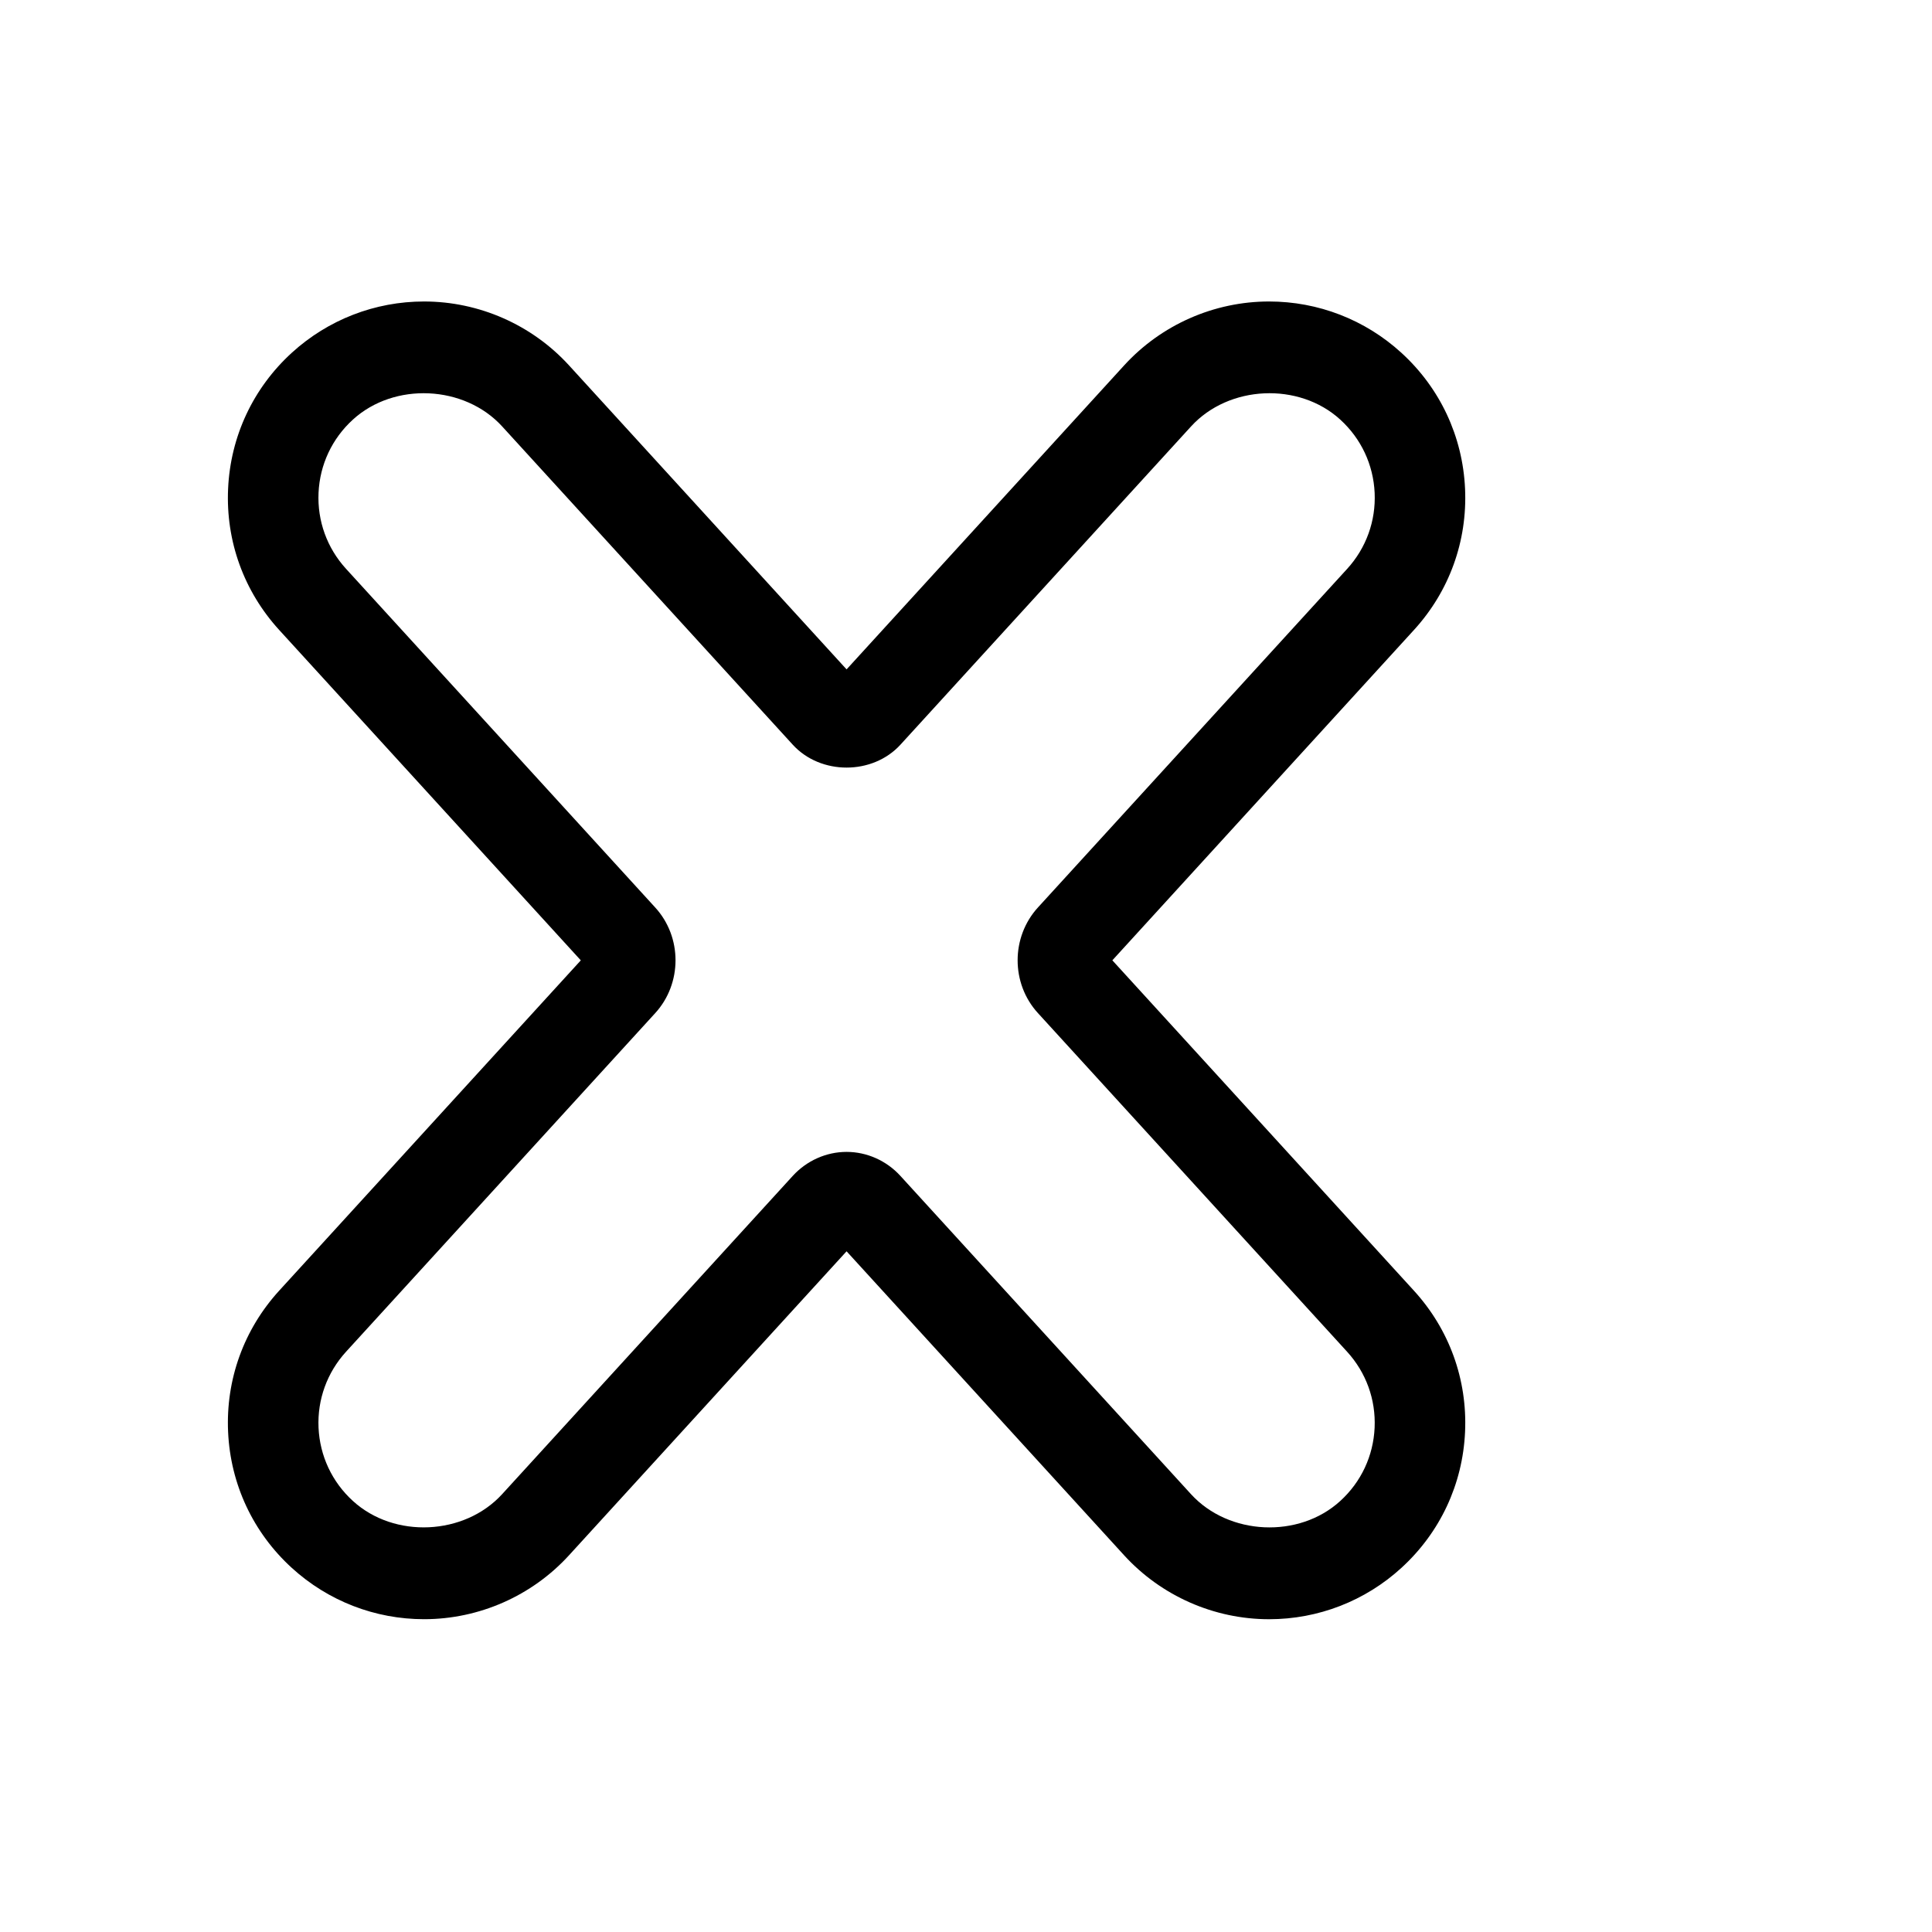
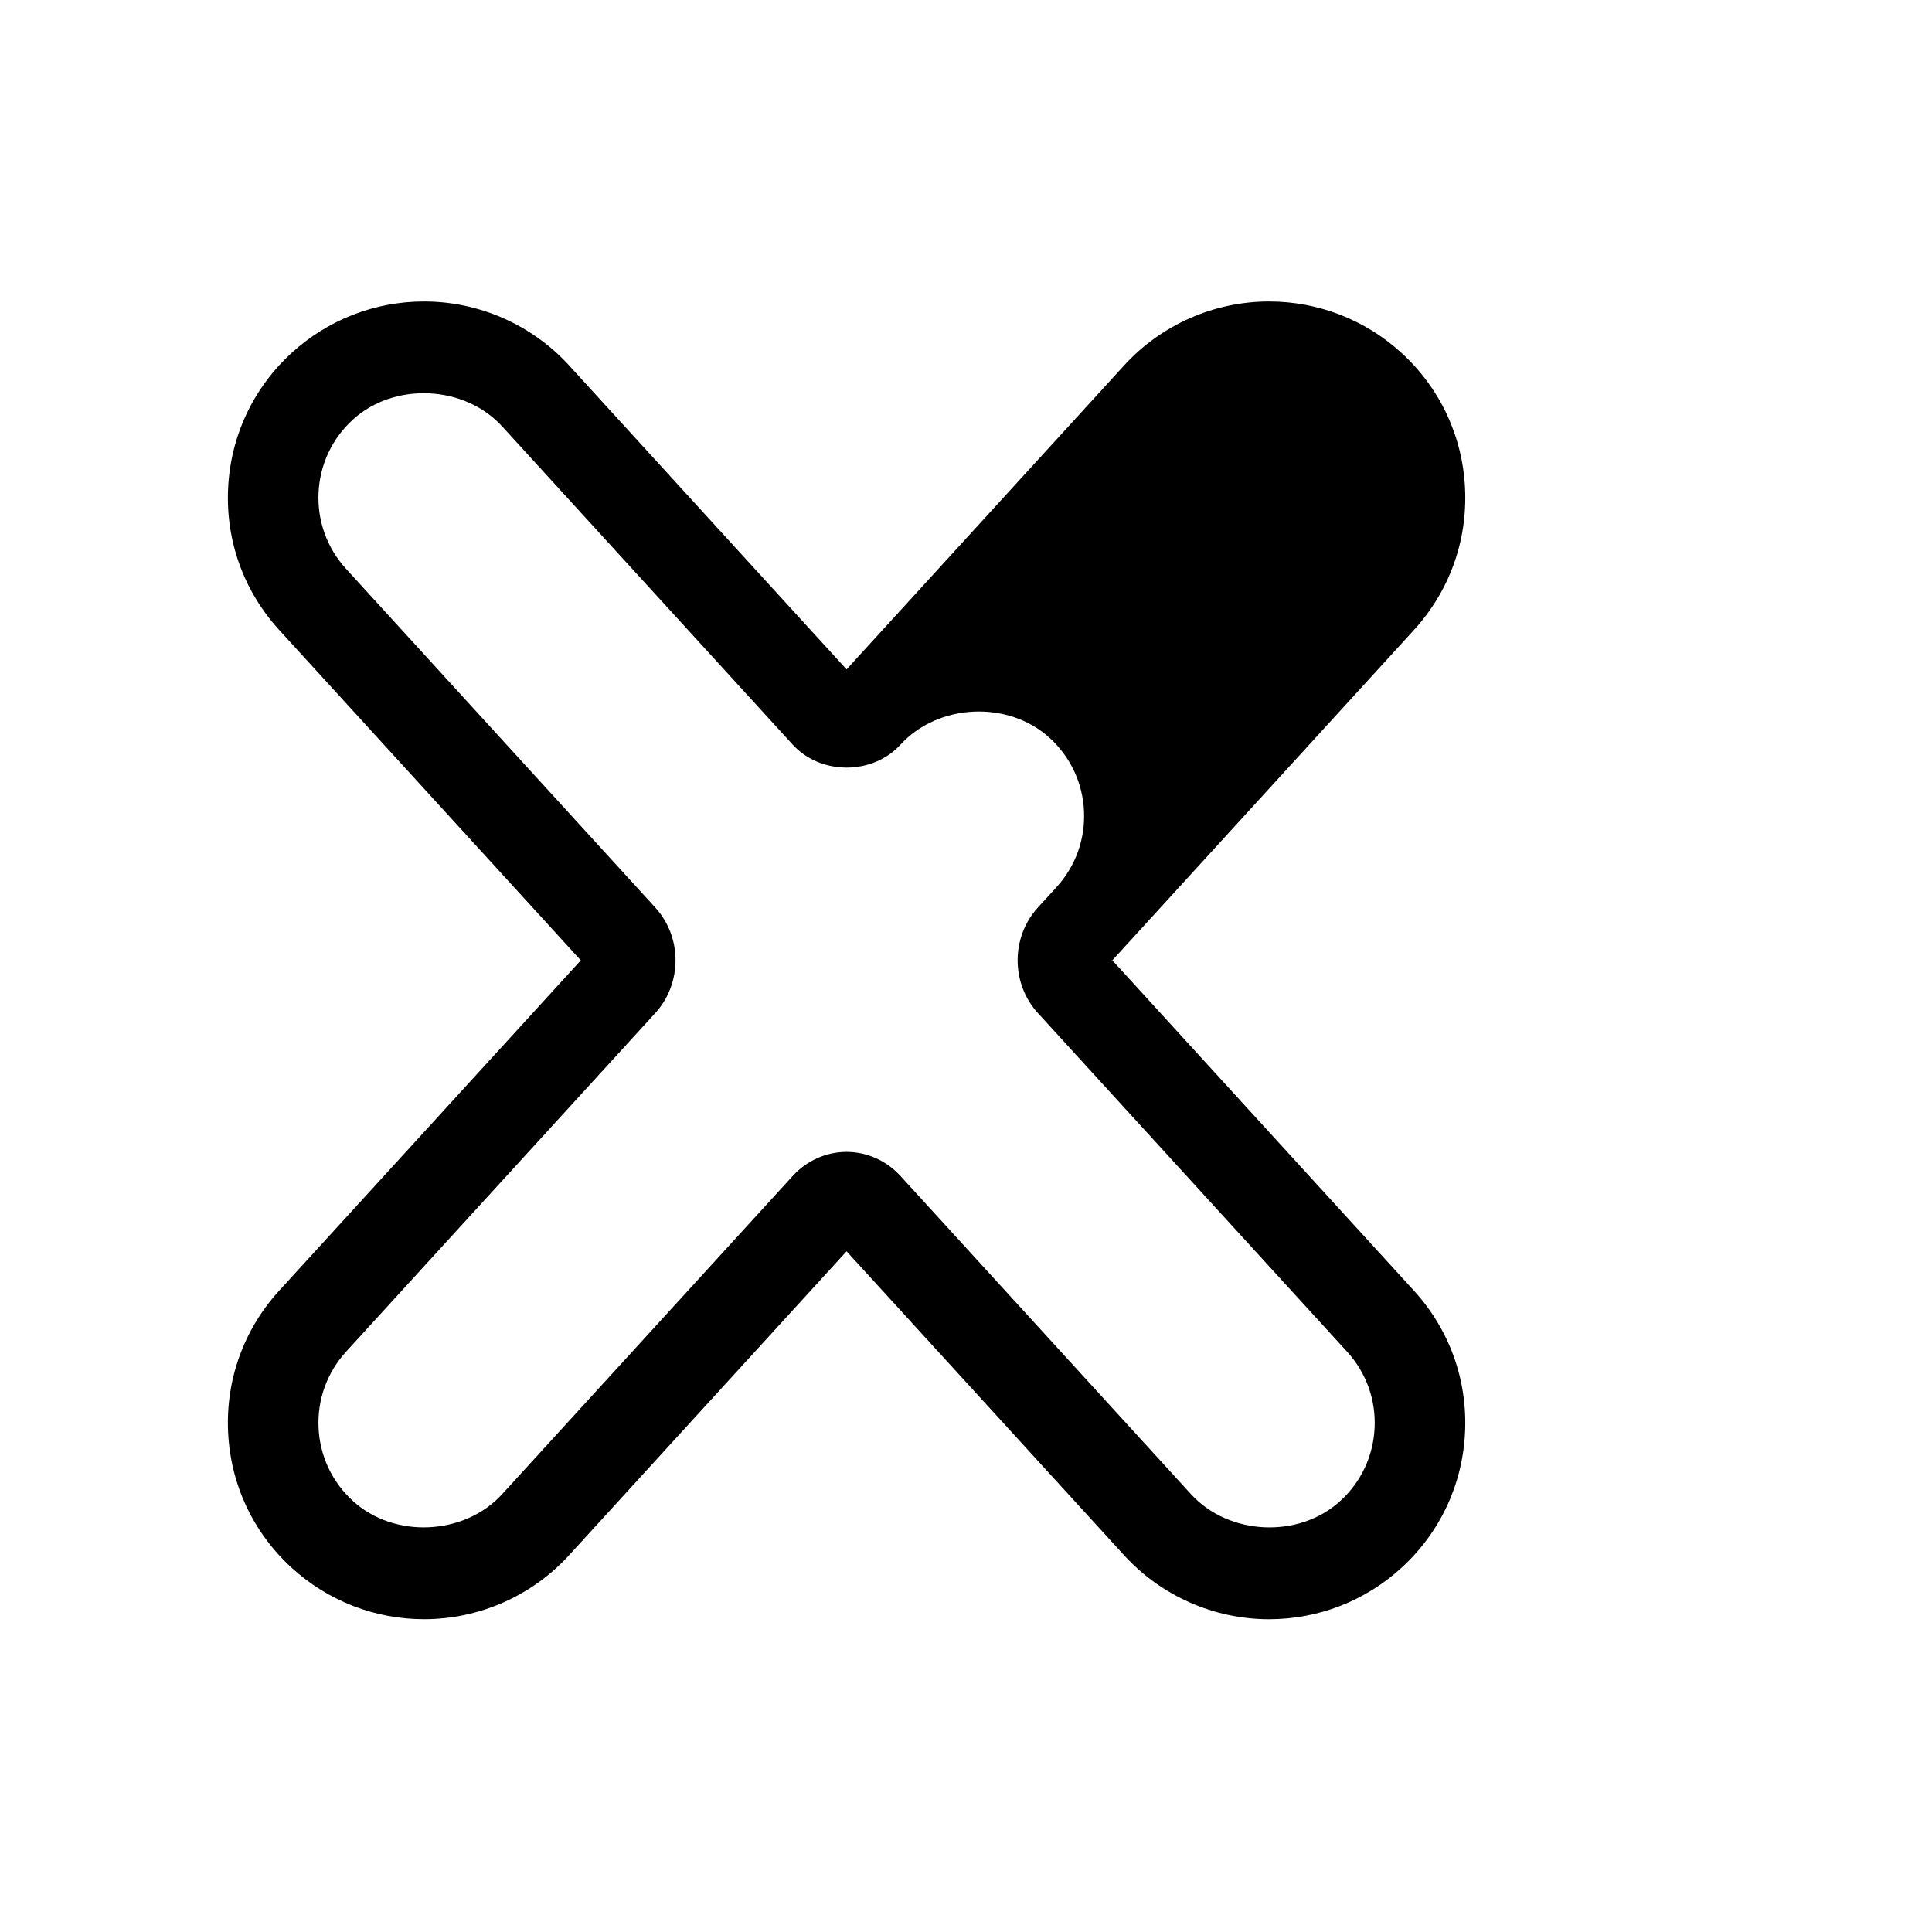
<svg xmlns="http://www.w3.org/2000/svg" version="1.1" id="Capa_1" x="0px" y="0px" width="64px" height="64px" viewBox="0 0 64 64" enable-background="new 0 0 64 64" xml:space="preserve">
  <g>
-     <path d="M7.556,47.433c0.078,1.734,0.828,3.335,2.11,4.505c1.201,1.096,2.757,1.7,4.382,1.7c1.822,0,3.572-0.771,4.801-2.117   l9.195-10.07l9.195,10.071c1.229,1.345,2.979,2.117,4.801,2.117c1.626,0,3.183-0.604,4.382-1.7c1.282-1.171,2.032-2.771,2.11-4.505   c0.079-1.734-0.522-3.396-1.693-4.678l-9.991-10.944l9.991-10.943c1.171-1.282,1.772-2.944,1.693-4.678   c-0.078-1.734-0.828-3.335-2.11-4.505c-1.2-1.096-2.757-1.699-4.382-1.699c-1.822,0-3.572,0.771-4.801,2.117l-9.195,10.07   l-9.195-10.071c-1.229-1.345-2.979-2.116-4.802-2.116c-1.625,0-3.181,0.604-4.381,1.699c-1.282,1.171-2.032,2.771-2.11,4.505   c-0.079,1.734,0.522,3.396,1.693,4.678l9.991,10.944L9.249,42.754C8.078,44.037,7.477,45.698,7.556,47.433z M11.464,44.777   l10.24-11.215c0.898-0.982,0.898-2.52,0.001-3.5L11.464,18.844c-0.63-0.69-0.954-1.584-0.912-2.518   c0.043-0.934,0.446-1.795,1.138-2.426c1.371-1.252,3.695-1.143,4.944,0.225l9.629,10.546c0.922,1.008,2.64,1.009,3.564-0.001   l9.628-10.544c1.251-1.371,3.575-1.477,4.944-0.225c0.691,0.63,1.095,1.492,1.138,2.426c0.042,0.934-0.282,1.829-0.912,2.519   L34.384,30.06c-0.898,0.982-0.898,2.52-0.001,3.5l10.241,11.217c0.63,0.69,0.954,1.584,0.912,2.519   c-0.043,0.934-0.446,1.795-1.138,2.426c-1.369,1.252-3.691,1.146-4.944-0.225l-9.629-10.546c-0.461-0.504-1.11-0.793-1.781-0.793   c-0.671,0-1.32,0.289-1.782,0.794l-9.628,10.544c-1.252,1.37-3.571,1.479-4.944,0.225c-0.691-0.63-1.095-1.492-1.138-2.426   C10.51,46.362,10.834,45.468,11.464,44.777z" />
+     <path d="M7.556,47.433c0.078,1.734,0.828,3.335,2.11,4.505c1.201,1.096,2.757,1.7,4.382,1.7c1.822,0,3.572-0.771,4.801-2.117   l9.195-10.07l9.195,10.071c1.229,1.345,2.979,2.117,4.801,2.117c1.626,0,3.183-0.604,4.382-1.7c1.282-1.171,2.032-2.771,2.11-4.505   c0.079-1.734-0.522-3.396-1.693-4.678l-9.991-10.944l9.991-10.943c1.171-1.282,1.772-2.944,1.693-4.678   c-0.078-1.734-0.828-3.335-2.11-4.505c-1.2-1.096-2.757-1.699-4.382-1.699c-1.822,0-3.572,0.771-4.801,2.117l-9.195,10.07   l-9.195-10.071c-1.229-1.345-2.979-2.116-4.802-2.116c-1.625,0-3.181,0.604-4.381,1.699c-1.282,1.171-2.032,2.771-2.11,4.505   c-0.079,1.734,0.522,3.396,1.693,4.678l9.991,10.944L9.249,42.754C8.078,44.037,7.477,45.698,7.556,47.433z M11.464,44.777   l10.24-11.215c0.898-0.982,0.898-2.52,0.001-3.5L11.464,18.844c-0.63-0.69-0.954-1.584-0.912-2.518   c0.043-0.934,0.446-1.795,1.138-2.426c1.371-1.252,3.695-1.143,4.944,0.225l9.629,10.546c0.922,1.008,2.64,1.009,3.564-0.001   c1.251-1.371,3.575-1.477,4.944-0.225c0.691,0.63,1.095,1.492,1.138,2.426c0.042,0.934-0.282,1.829-0.912,2.519   L34.384,30.06c-0.898,0.982-0.898,2.52-0.001,3.5l10.241,11.217c0.63,0.69,0.954,1.584,0.912,2.519   c-0.043,0.934-0.446,1.795-1.138,2.426c-1.369,1.252-3.691,1.146-4.944-0.225l-9.629-10.546c-0.461-0.504-1.11-0.793-1.781-0.793   c-0.671,0-1.32,0.289-1.782,0.794l-9.628,10.544c-1.252,1.37-3.571,1.479-4.944,0.225c-0.691-0.63-1.095-1.492-1.138-2.426   C10.51,46.362,10.834,45.468,11.464,44.777z" />
  </g>
</svg>